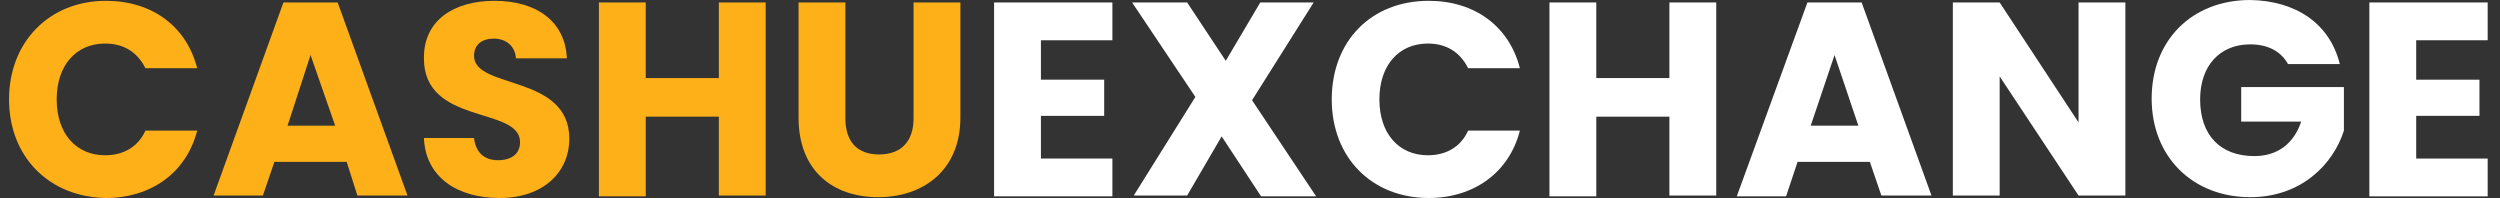
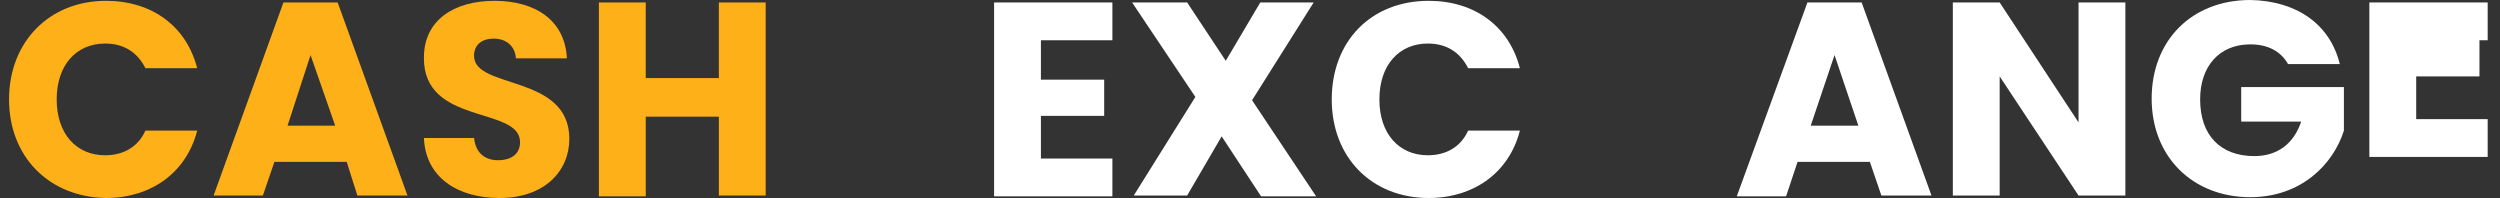
<svg xmlns="http://www.w3.org/2000/svg" version="1.1" id="Layer_1" x="0px" y="0px" viewBox="0 0 304.3 24.1" style="enable-background:new 0 0 304.3 24.1;" xml:space="preserve">
  <rect x="0" y="0" width="304.3" height="24.1" fill="#333333" stroke="none" />
  <style type="text/css">
	.st0{enable-background:new    ;}
	.st1{fill:#FEB019;}
	.st2{fill:#FFFFFF;}
</style>
  <g class="st0">
    <path class="st1" d="M12.9,0.1c5.6,0,9.8,3.1,11.1,8.2h-6.3c-1-2-2.7-3-4.9-3c-3.5,0-5.9,2.6-5.9,6.8s2.4,6.8,5.9,6.8   c2.2,0,4-1,4.9-3h6.3c-1.3,5.1-5.6,8.2-11.1,8.2C6,24,1.1,19.1,1.1,12.1S6,0.1,12.9,0.1z" />
    <path class="st1" d="M42.2,19.7h-8.8L32,23.8h-6l8.5-23.5h6.6l8.5,23.5h-6.1L42.2,19.7z M37.8,6.7L35,15.3h5.8L37.8,6.7z" />
    <path class="st1" d="M60.8,24.1c-5.1,0-9-2.5-9.2-7.3h6.1c0.2,1.8,1.3,2.7,2.9,2.7c1.7,0,2.7-0.8,2.7-2.2c0-4.4-11.8-2-11.7-10.3   c0-4.5,3.6-6.9,8.6-6.9c5.1,0,8.6,2.5,8.8,7h-6.2c-0.1-1.5-1.2-2.4-2.7-2.4c-1.4,0-2.4,0.7-2.4,2.1c0,4.1,11.6,2.2,11.6,10.1   C69.3,20.8,66.3,24.1,60.8,24.1z" />
    <path class="st1" d="M87.5,14.2h-8.9v9.7h-5.7V0.3h5.7v9.2h8.9V0.3h5.7v23.5h-5.7V14.2z" />
-     <path class="st1" d="M97.2,0.3h5.7v14.1c0,2.8,1.4,4.4,4.1,4.4s4.2-1.6,4.2-4.4V0.3h5.7v14c0,6.5-4.6,9.7-10,9.7   c-5.5,0-9.7-3.2-9.7-9.7V0.3z" />
  </g>
  <g class="st0">
    <path class="st2" d="M135.4,4.9h-8.7v4.8h7.7v4.4h-7.7v5.2h8.7v4.6H121V0.3h14.4V4.9z" />
    <path class="st2" d="M148.7,16.6l-4.2,7.2H138l7.5-12l-7.7-11.5h6.7l4.7,7.1l4.2-7.1h6.5l-7.5,11.9l7.8,11.7h-6.7L148.7,16.6z" />
    <path class="st2" d="M173.9,0.1c5.6,0,9.8,3.1,11.1,8.2h-6.3c-1-2-2.7-3-4.9-3c-3.5,0-5.9,2.6-5.9,6.8s2.4,6.8,5.9,6.8   c2.2,0,4-1,4.9-3h6.3c-1.3,5.1-5.6,8.2-11.1,8.2c-6.9,0-11.8-4.9-11.8-12S166.9,0.1,173.9,0.1z" />
-     <path class="st2" d="M203.2,14.2h-8.9v9.7h-5.7V0.3h5.7v9.2h8.9V0.3h5.7v23.5h-5.7V14.2z" />
    <path class="st2" d="M227.6,19.7h-8.8l-1.4,4.2h-6L220,0.3h6.6l8.5,23.5h-6.1L227.6,19.7z M223.3,6.7l-2.9,8.6h5.8L223.3,6.7z" />
    <path class="st2" d="M258.7,0.3v23.5H253l-9.6-14.5v14.5h-5.7V0.3h5.7l9.6,14.6V0.3H258.7z" />
    <path class="st2" d="M284.8,7.8h-6.3c-0.9-1.6-2.5-2.4-4.6-2.4c-3.7,0-6.1,2.6-6.1,6.7c0,4.4,2.5,6.9,6.6,6.9   c2.8,0,4.8-1.5,5.7-4.2h-7.3v-4.2h12.5v5.3C284,20,280.1,24,273.9,24c-7,0-12-4.9-12-12s4.9-12,12-12   C279.5,0.1,283.6,2.9,284.8,7.8z" />
-     <path class="st2" d="M302.8,4.9h-8.7v4.8h7.7v4.4h-7.7v5.2h8.7v4.6h-14.4V0.3h14.4V4.9z" />
+     <path class="st2" d="M302.8,4.9h-8.7h7.7v4.4h-7.7v5.2h8.7v4.6h-14.4V0.3h14.4V4.9z" />
  </g>
</svg>